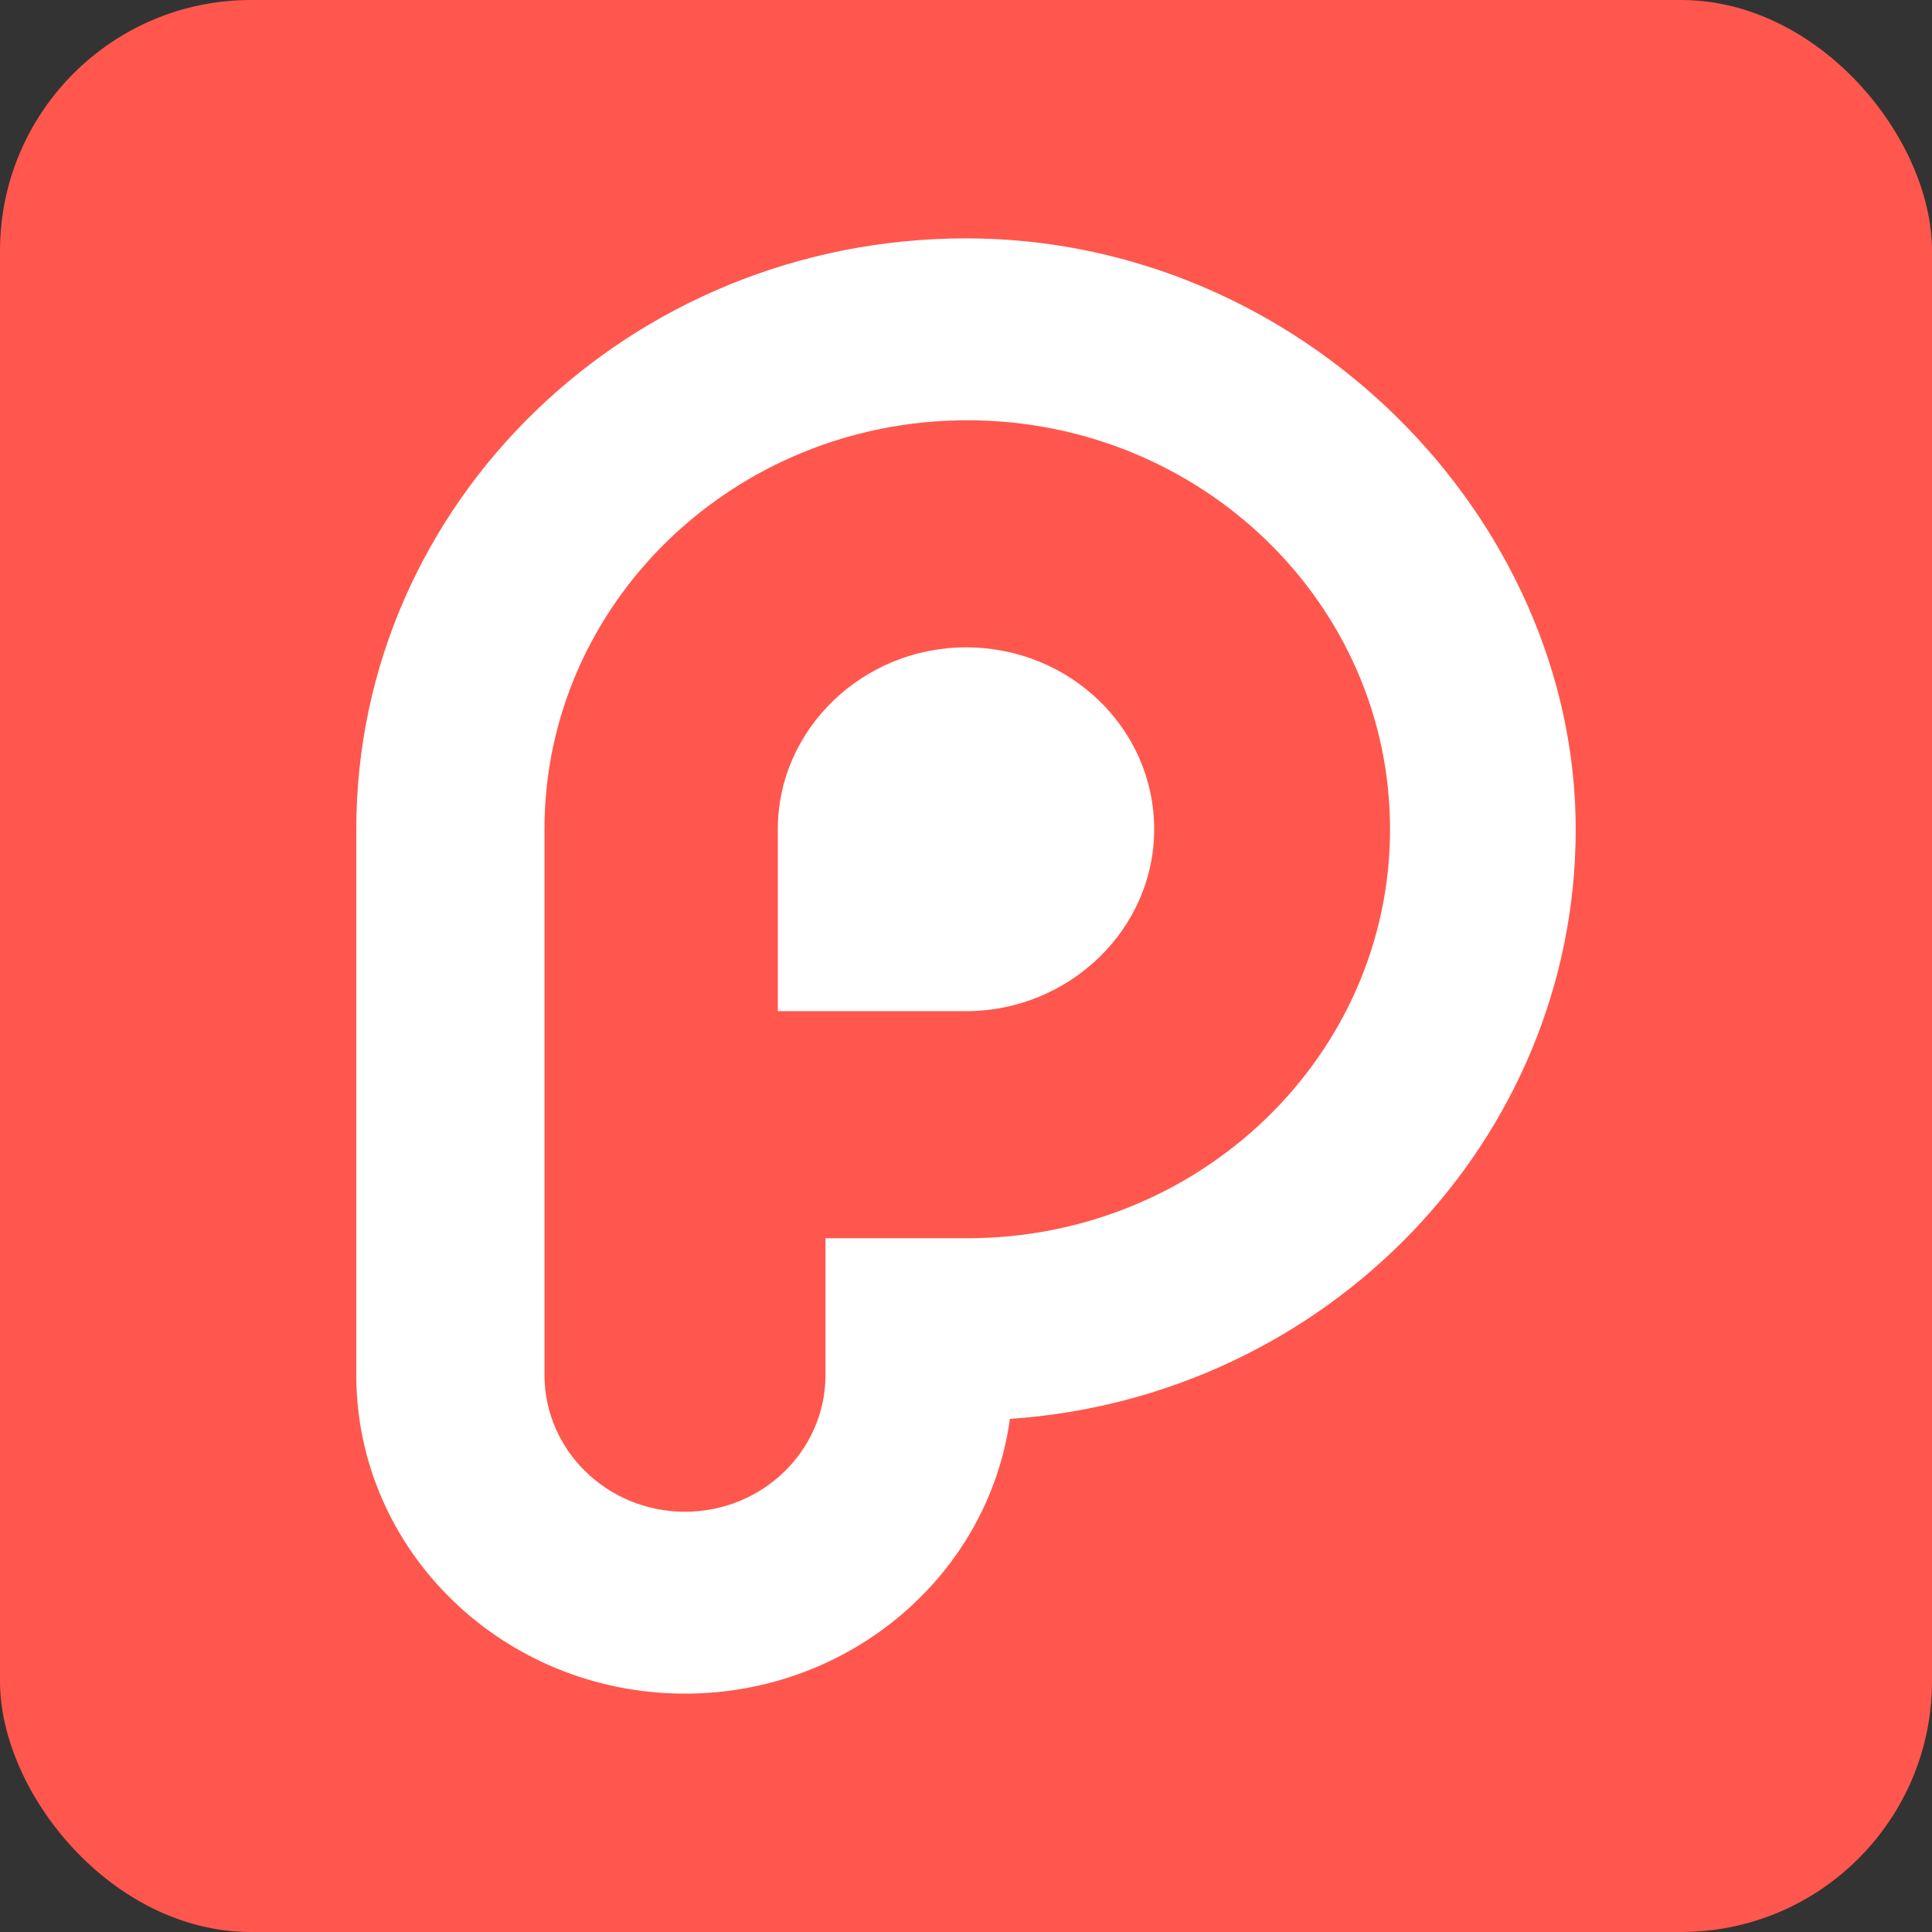
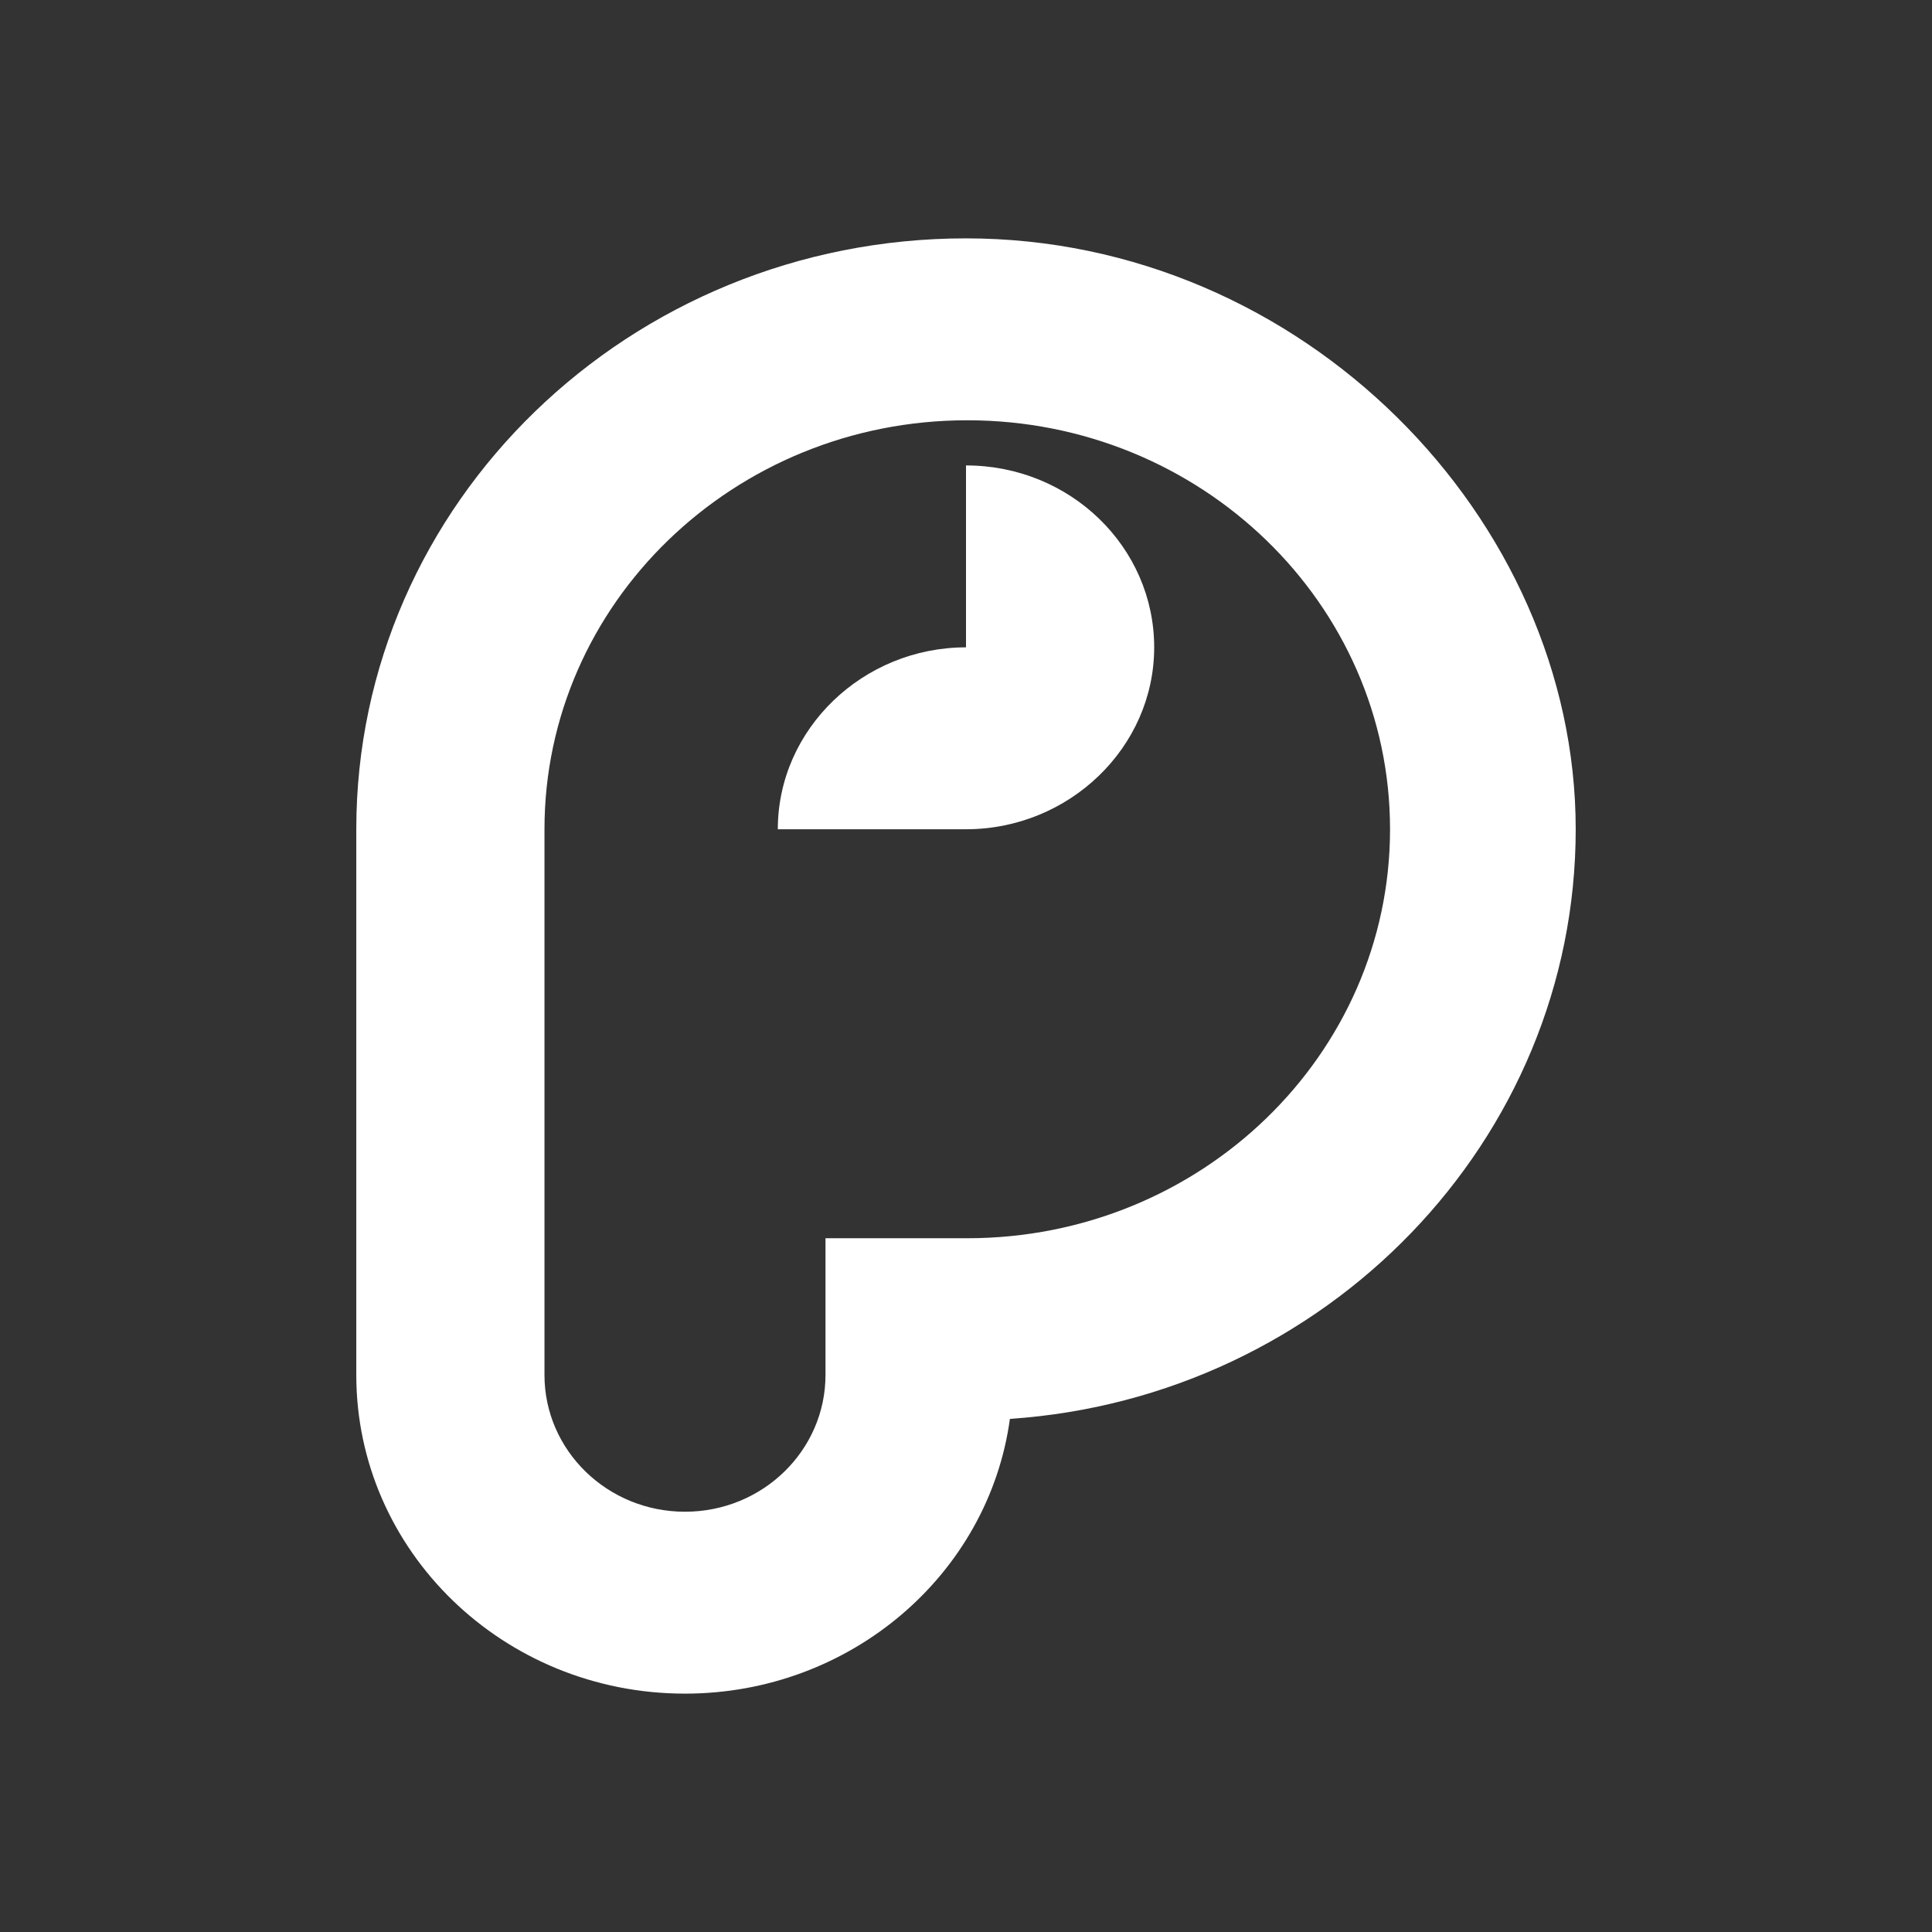
<svg xmlns="http://www.w3.org/2000/svg" id="_圖層_1" data-name="圖層 1" viewBox="0 0 15.4 15.4">
  <rect x="0" y="0" width="15.4" height="15.4" fill="#333333" stroke="none" />
-   <rect width="15.4" height="15.4" rx="2" ry="2" style="fill: #ff574d;" />
  <g>
    <path d="M7.7,1.9c-2.68,0-4.86,2.11-4.86,4.71v4.35c0,1.4,1.17,2.54,2.62,2.54,1.32,0,2.42-.95,2.59-2.19,2.52-.17,4.51-2.22,4.51-4.7S10.38,1.9,7.7,1.9ZM7.7,9.87h-1.12v1.09c0,.6-.5,1.09-1.12,1.09s-1.12-.49-1.12-1.09v-4.35c0-1.8,1.51-3.26,3.37-3.26s3.37,1.46,3.37,3.26-1.51,3.26-3.37,3.26Z" style="fill: #fff;" />
-     <path d="M7.7,5.16c-.82,0-1.5.65-1.5,1.45v1.45h1.5c.82,0,1.5-.65,1.5-1.45s-.67-1.45-1.5-1.45Z" style="fill: #fff;" />
+     <path d="M7.7,5.16c-.82,0-1.5.65-1.5,1.45h1.5c.82,0,1.5-.65,1.5-1.45s-.67-1.45-1.5-1.45Z" style="fill: #fff;" />
  </g>
</svg>